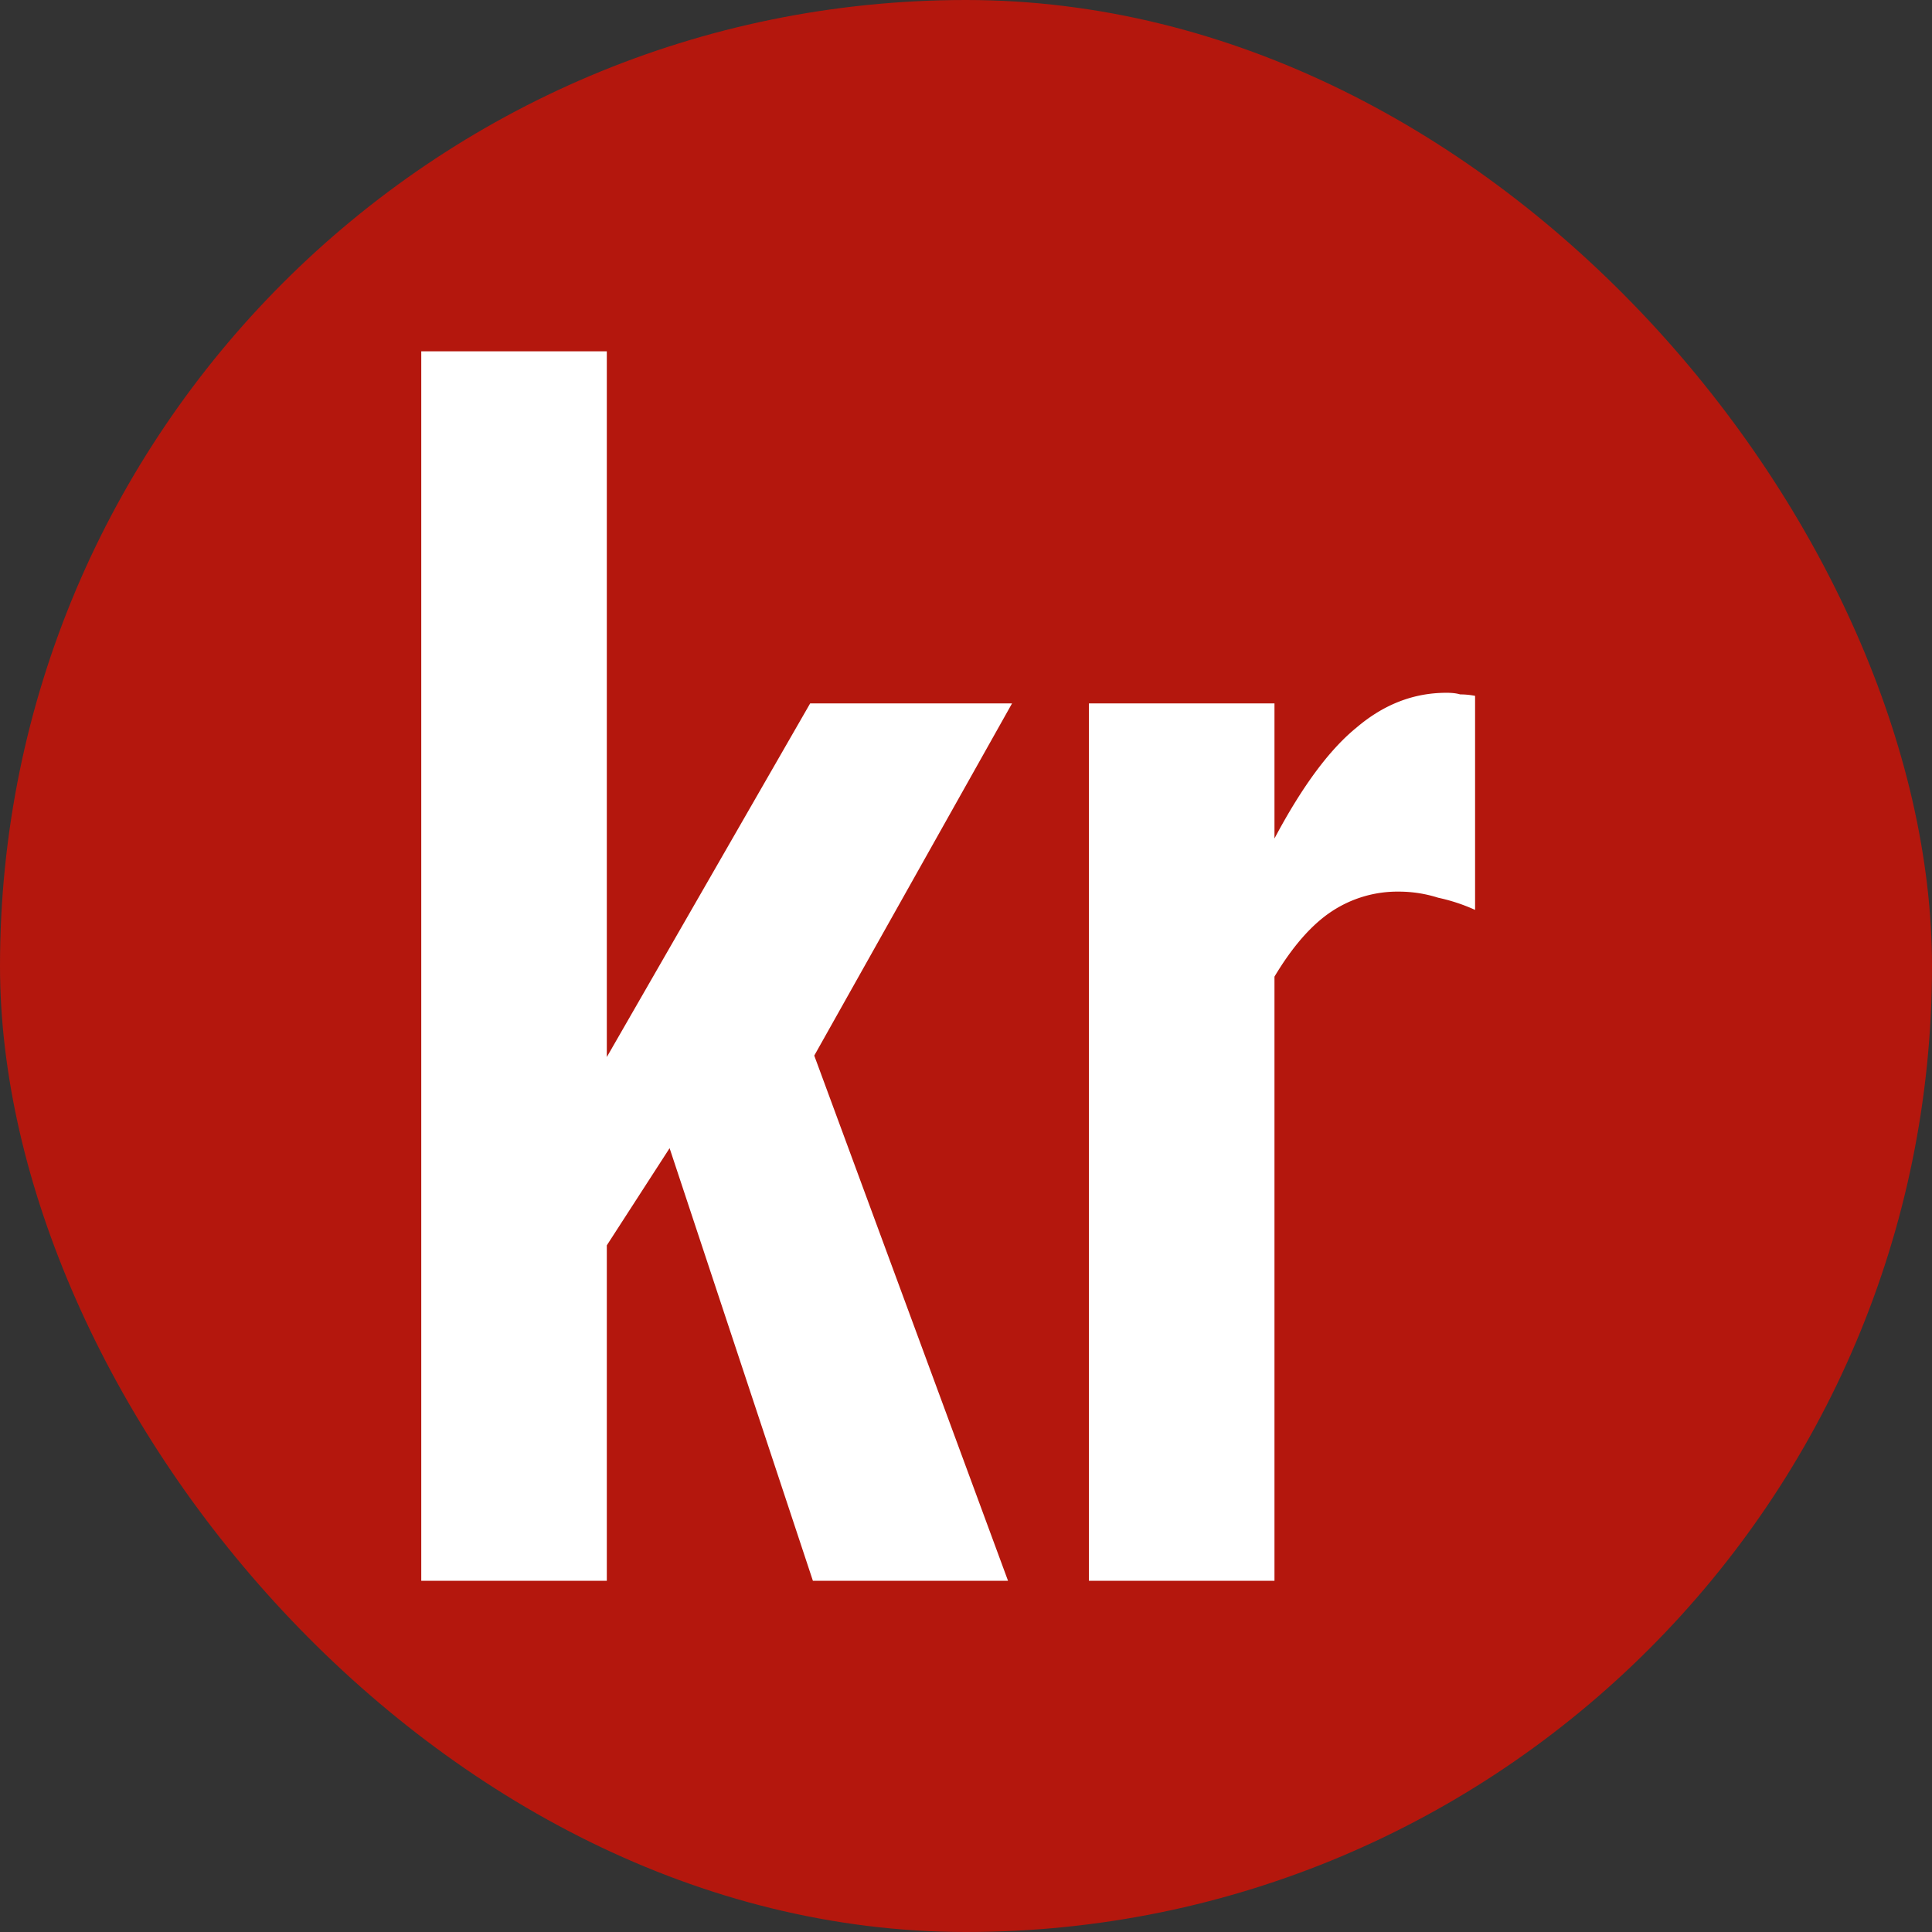
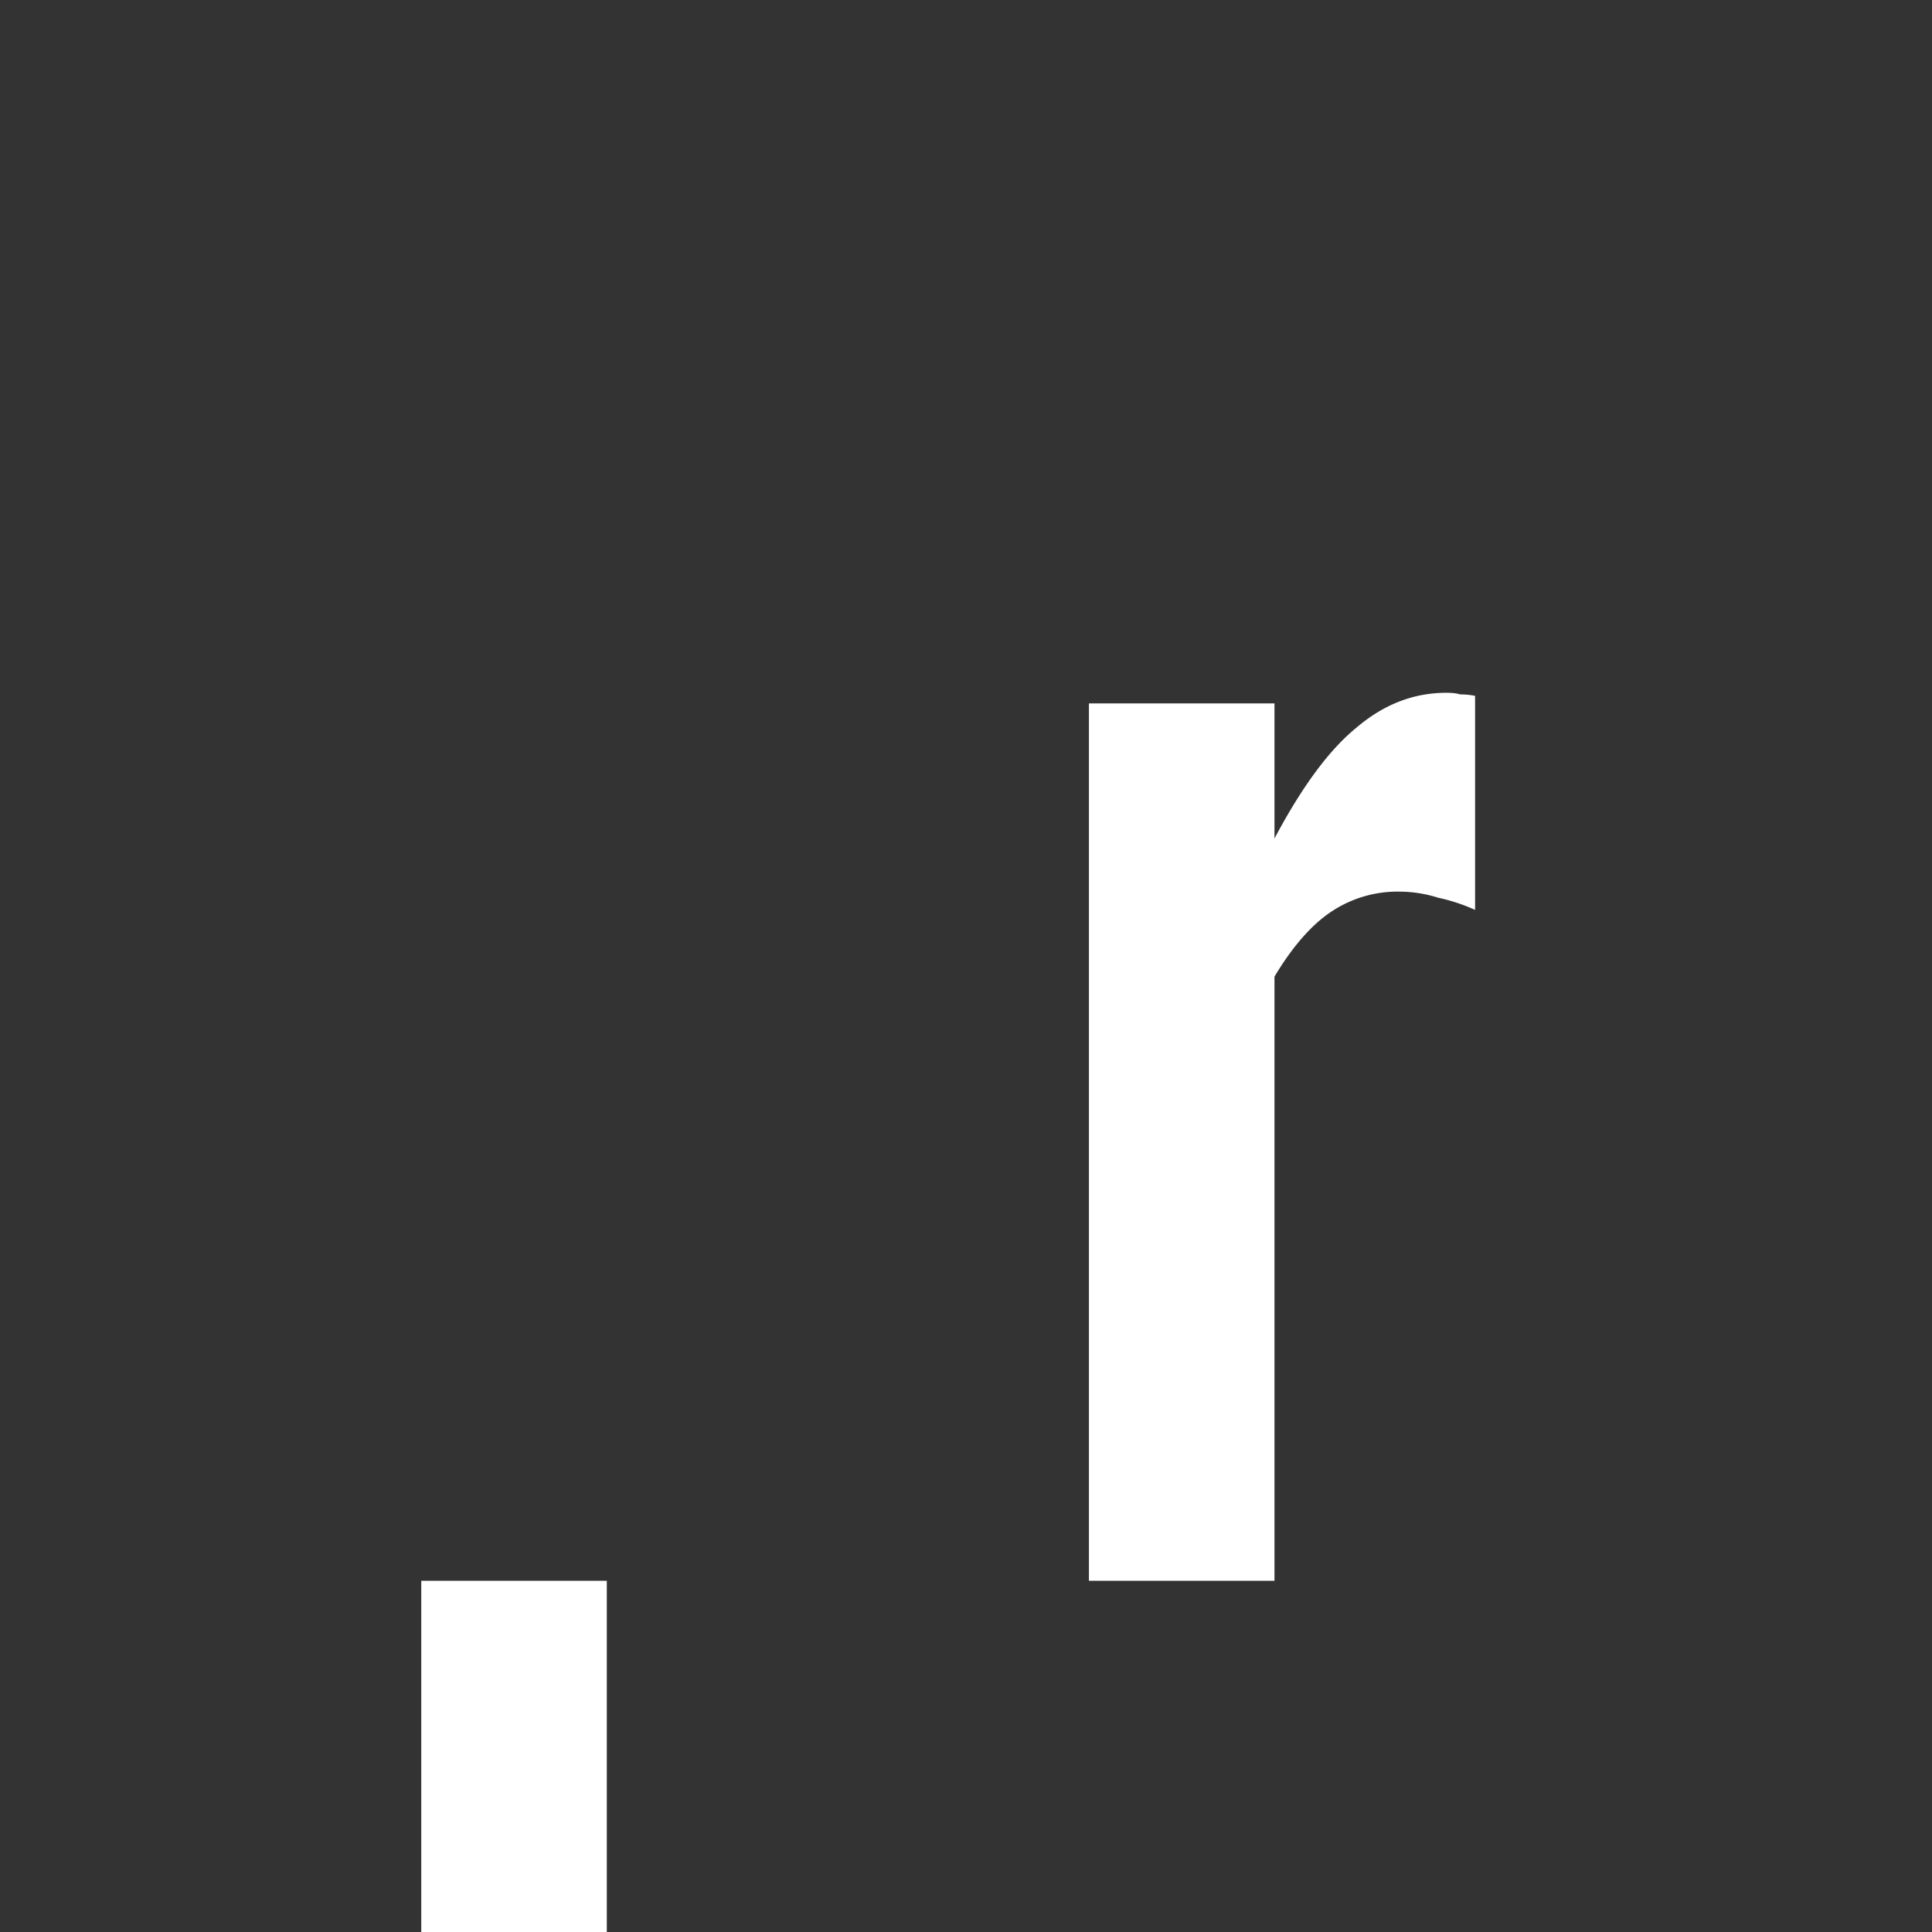
<svg xmlns="http://www.w3.org/2000/svg" viewBox="0 0 24 24" width="24" height="24" fill="none">
  <rect x="0" y="0" width="24" height="24" fill="#333333" stroke="none" />
-   <rect width="24" height="24" fill="#B4170D" rx="12" />
-   <path fill="#fff" d="M5.233 19.637V4.364h2.305v8.767l2.526-4.393h2.508l-2.457 4.375 2.407 6.524h-2.424l-1.78-5.374-.78 1.207v4.167H5.233ZM13.527 19.637V8.738h2.305v1.678c.34-.64.678-1.1 1.017-1.376.34-.29.712-.434 1.119-.434.068 0 .124.006.17.02.056 0 .118.005.186.018v2.659a2.25 2.25 0 0 0-.458-.151 1.616 1.616 0 0 0-.491-.076 1.48 1.48 0 0 0-.831.245c-.249.164-.486.434-.712.811v7.505h-2.305Z" />
+   <path fill="#fff" d="M5.233 19.637h2.305v8.767l2.526-4.393h2.508l-2.457 4.375 2.407 6.524h-2.424l-1.78-5.374-.78 1.207v4.167H5.233ZM13.527 19.637V8.738h2.305v1.678c.34-.64.678-1.1 1.017-1.376.34-.29.712-.434 1.119-.434.068 0 .124.006.17.02.056 0 .118.005.186.018v2.659a2.25 2.25 0 0 0-.458-.151 1.616 1.616 0 0 0-.491-.076 1.48 1.48 0 0 0-.831.245c-.249.164-.486.434-.712.811v7.505h-2.305Z" />
</svg>